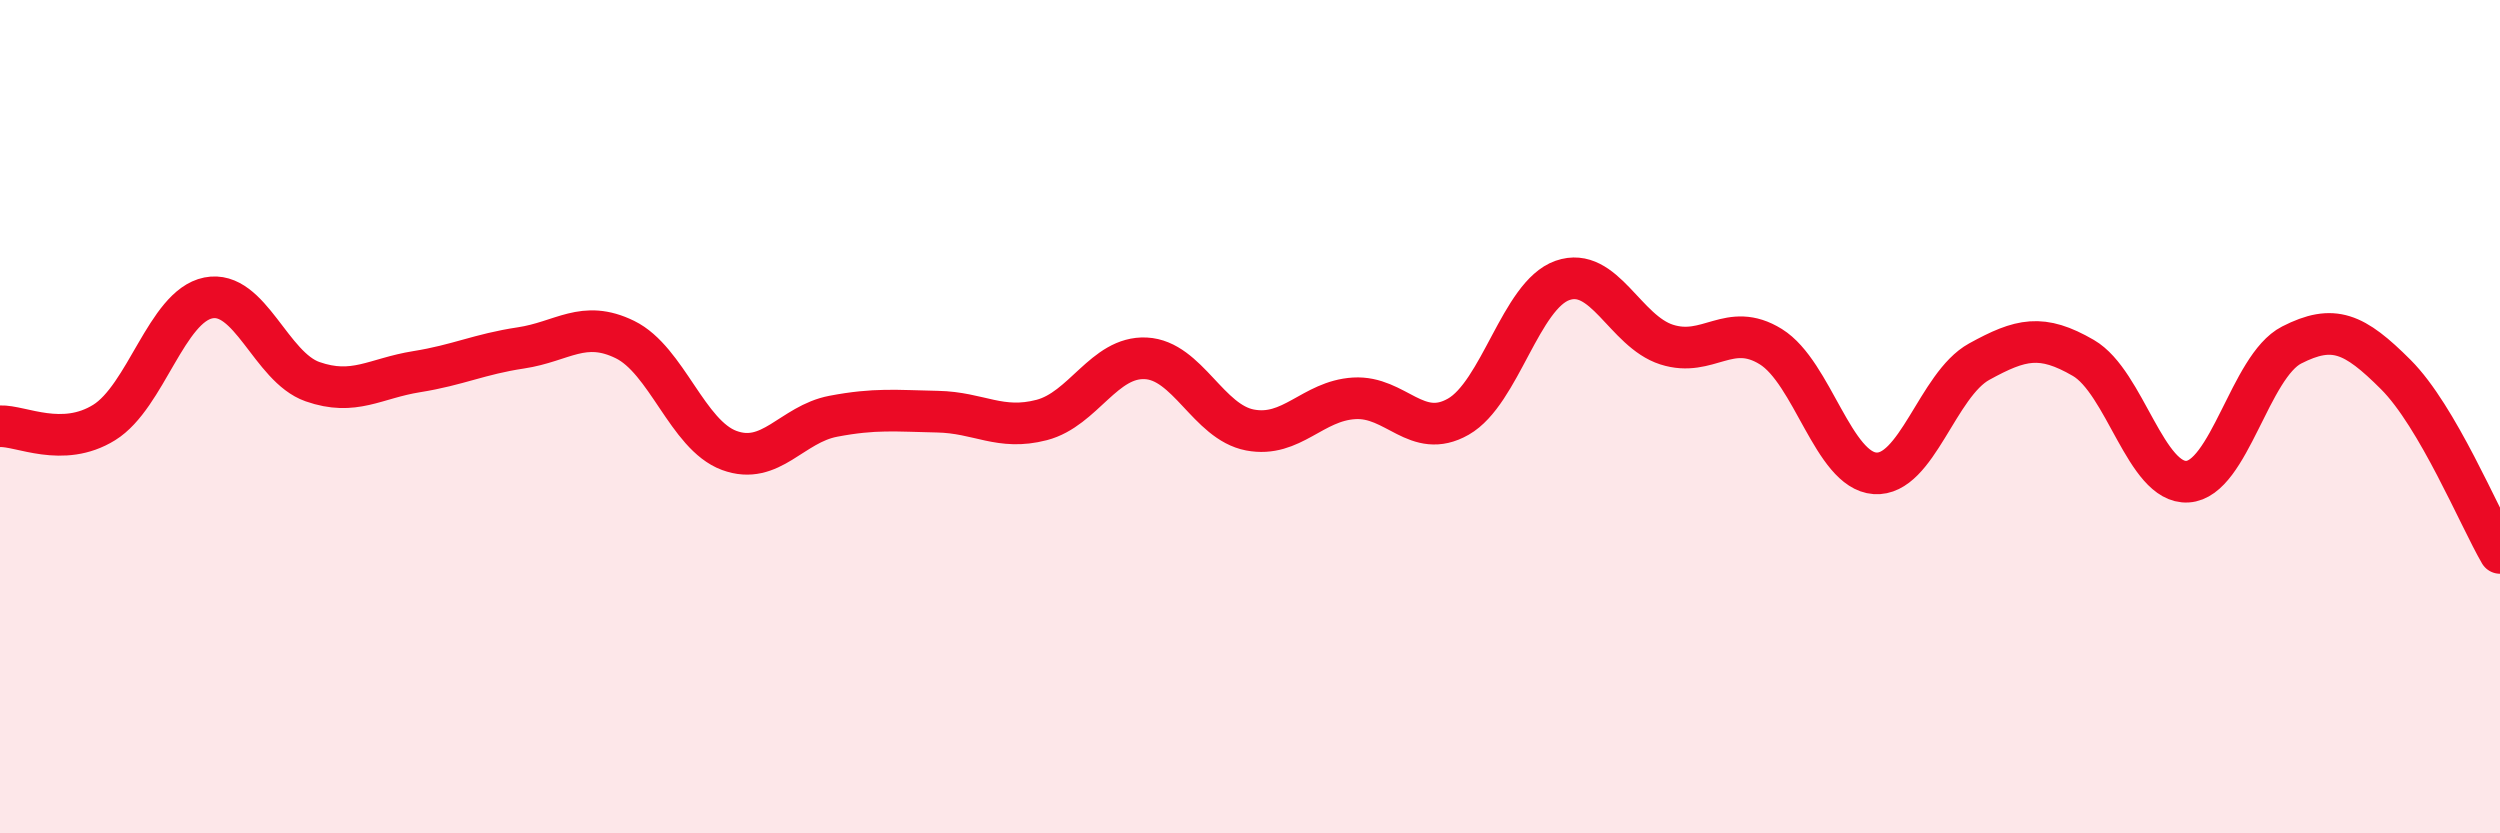
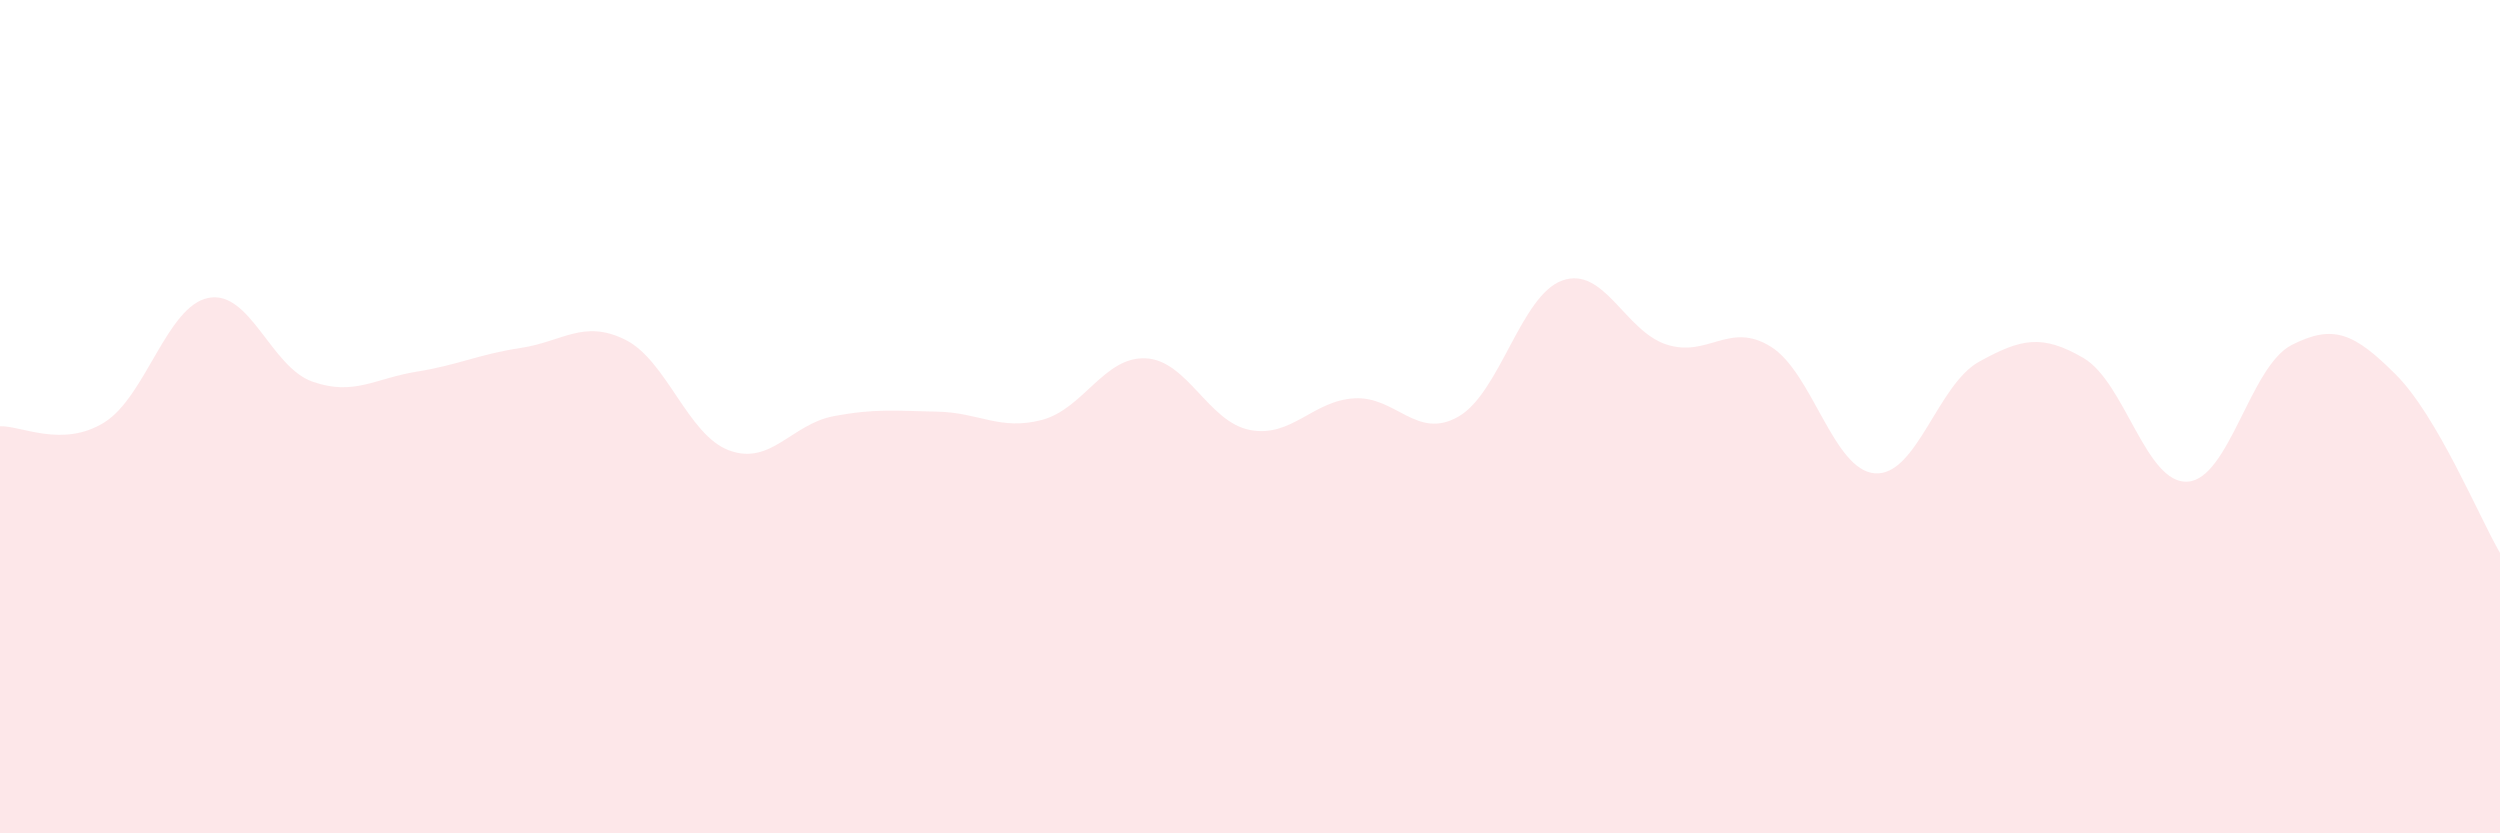
<svg xmlns="http://www.w3.org/2000/svg" width="60" height="20" viewBox="0 0 60 20">
  <path d="M 0,10.23 C 0.5,10.21 1.5,10.76 2.5,10.14 C 3.5,9.52 4,7.35 5,7.15 C 6,6.95 6.5,8.81 7.5,9.16 C 8.5,9.51 9,9.08 10,8.92 C 11,8.76 11.5,8.5 12.5,8.35 C 13.5,8.2 14,7.66 15,8.15 C 16,8.64 16.5,10.44 17.5,10.81 C 18.5,11.18 19,10.18 20,9.99 C 21,9.8 21.5,9.86 22.5,9.88 C 23.5,9.9 24,10.34 25,10.08 C 26,9.82 26.5,8.55 27.5,8.6 C 28.5,8.65 29,10.13 30,10.32 C 31,10.51 31.5,9.62 32.5,9.56 C 33.5,9.5 34,10.57 35,10 C 36,9.43 36.5,7.08 37.5,6.73 C 38.5,6.38 39,7.95 40,8.27 C 41,8.59 41.5,7.7 42.5,8.32 C 43.5,8.94 44,11.29 45,11.36 C 46,11.43 46.5,9.23 47.5,8.68 C 48.5,8.13 49,8.01 50,8.59 C 51,9.17 51.5,11.62 52.5,11.56 C 53.5,11.5 54,8.79 55,8.28 C 56,7.77 56.5,7.99 57.5,8.99 C 58.5,9.99 59.5,12.41 60,13.27L60 20L0 20Z" fill="#EB0A25" opacity="0.1" stroke-linecap="round" stroke-linejoin="round" />
-   <path d="M 0,10.23 C 0.5,10.21 1.5,10.76 2.5,10.14 C 3.5,9.52 4,7.35 5,7.15 C 6,6.95 6.5,8.81 7.5,9.16 C 8.5,9.51 9,9.08 10,8.92 C 11,8.76 11.5,8.5 12.5,8.35 C 13.5,8.2 14,7.66 15,8.15 C 16,8.64 16.5,10.44 17.5,10.81 C 18.5,11.18 19,10.18 20,9.99 C 21,9.8 21.5,9.86 22.5,9.88 C 23.5,9.9 24,10.34 25,10.08 C 26,9.82 26.5,8.55 27.5,8.6 C 28.5,8.65 29,10.13 30,10.32 C 31,10.51 31.5,9.62 32.5,9.56 C 33.5,9.5 34,10.57 35,10 C 36,9.43 36.5,7.08 37.5,6.73 C 38.5,6.38 39,7.95 40,8.27 C 41,8.59 41.5,7.7 42.5,8.32 C 43.5,8.94 44,11.29 45,11.36 C 46,11.43 46.5,9.23 47.5,8.68 C 48.5,8.13 49,8.01 50,8.59 C 51,9.17 51.5,11.62 52.5,11.56 C 53.5,11.5 54,8.79 55,8.28 C 56,7.77 56.5,7.99 57.5,8.99 C 58.5,9.99 59.5,12.41 60,13.27" stroke="#EB0A25" stroke-width="1" fill="none" stroke-linecap="round" stroke-linejoin="round" />
</svg>